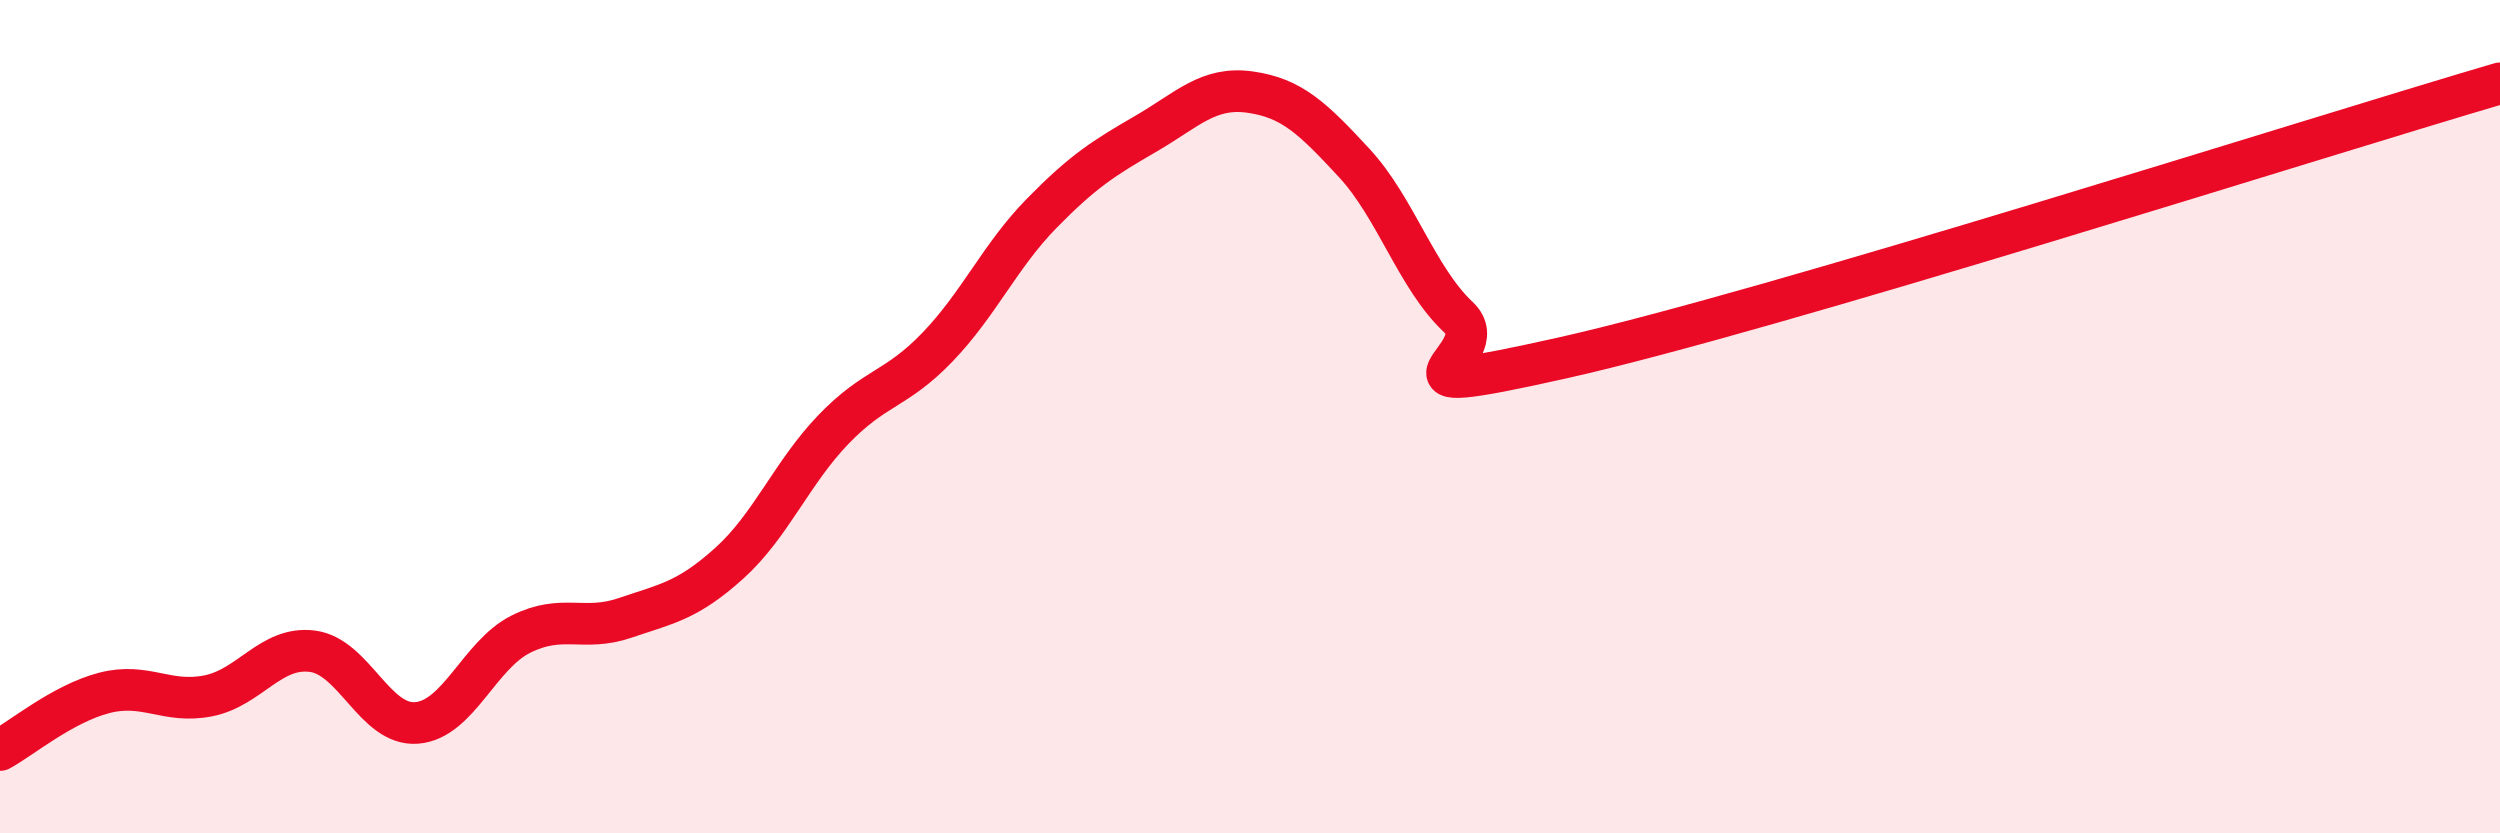
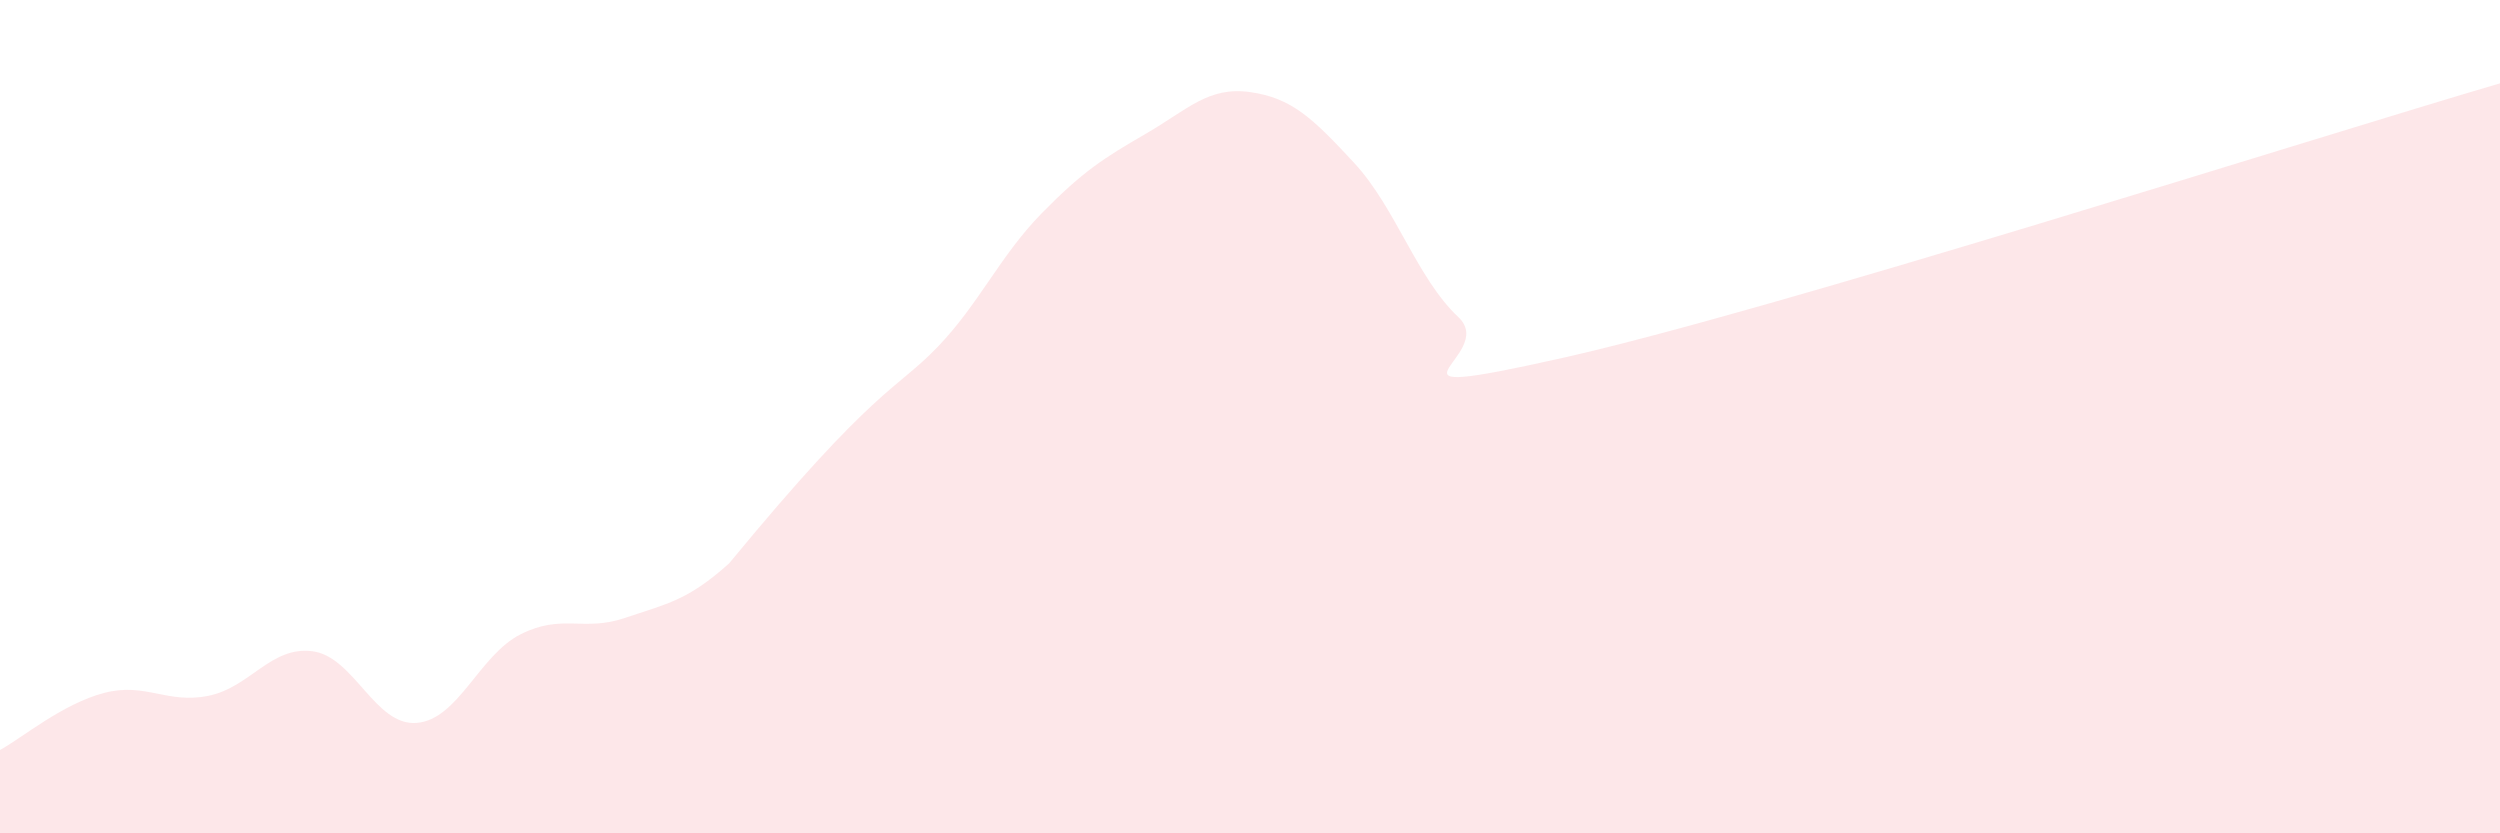
<svg xmlns="http://www.w3.org/2000/svg" width="60" height="20" viewBox="0 0 60 20">
-   <path d="M 0,18 C 0.5,17.73 1.5,16.89 2.5,16.63 C 3.5,16.37 4,16.9 5,16.7 C 6,16.5 6.5,15.5 7.5,15.63 C 8.5,15.76 9,17.43 10,17.35 C 11,17.27 11.5,15.72 12.5,15.22 C 13.5,14.72 14,15.17 15,14.83 C 16,14.49 16.5,14.42 17.5,13.52 C 18.5,12.62 19,11.35 20,10.31 C 21,9.27 21.5,9.37 22.5,8.33 C 23.5,7.29 24,6.14 25,5.12 C 26,4.1 26.5,3.79 27.5,3.21 C 28.5,2.63 29,2.07 30,2.21 C 31,2.35 31.5,2.83 32.5,3.91 C 33.5,4.99 34,6.67 35,7.61 C 36,8.55 32.5,9.71 37.5,8.59 C 42.5,7.47 55.5,3.32 60,2L60 20L0 20Z" fill="#EB0A25" opacity="0.1" stroke-linecap="round" stroke-linejoin="round" />
-   <path d="M 0,18 C 0.5,17.73 1.5,16.89 2.5,16.63 C 3.5,16.37 4,16.9 5,16.7 C 6,16.5 6.5,15.5 7.5,15.63 C 8.5,15.76 9,17.43 10,17.35 C 11,17.27 11.5,15.72 12.5,15.22 C 13.5,14.72 14,15.17 15,14.83 C 16,14.49 16.5,14.42 17.5,13.52 C 18.5,12.62 19,11.35 20,10.31 C 21,9.27 21.5,9.37 22.5,8.33 C 23.5,7.29 24,6.14 25,5.12 C 26,4.1 26.5,3.79 27.5,3.21 C 28.5,2.63 29,2.07 30,2.21 C 31,2.35 31.5,2.83 32.5,3.91 C 33.5,4.99 34,6.67 35,7.61 C 36,8.55 32.5,9.71 37.5,8.59 C 42.5,7.47 55.5,3.32 60,2" stroke="#EB0A25" stroke-width="1" fill="none" stroke-linecap="round" stroke-linejoin="round" />
+   <path d="M 0,18 C 0.5,17.73 1.5,16.89 2.5,16.63 C 3.5,16.37 4,16.9 5,16.7 C 6,16.5 6.5,15.5 7.5,15.63 C 8.5,15.76 9,17.43 10,17.35 C 11,17.27 11.5,15.72 12.5,15.22 C 13.5,14.72 14,15.17 15,14.83 C 16,14.49 16.5,14.42 17.5,13.52 C 21,9.27 21.5,9.37 22.5,8.33 C 23.5,7.29 24,6.14 25,5.12 C 26,4.1 26.5,3.79 27.5,3.21 C 28.5,2.63 29,2.07 30,2.21 C 31,2.35 31.5,2.83 32.5,3.91 C 33.5,4.99 34,6.67 35,7.61 C 36,8.55 32.5,9.71 37.5,8.59 C 42.5,7.47 55.5,3.32 60,2L60 20L0 20Z" fill="#EB0A25" opacity="0.1" stroke-linecap="round" stroke-linejoin="round" />
</svg>